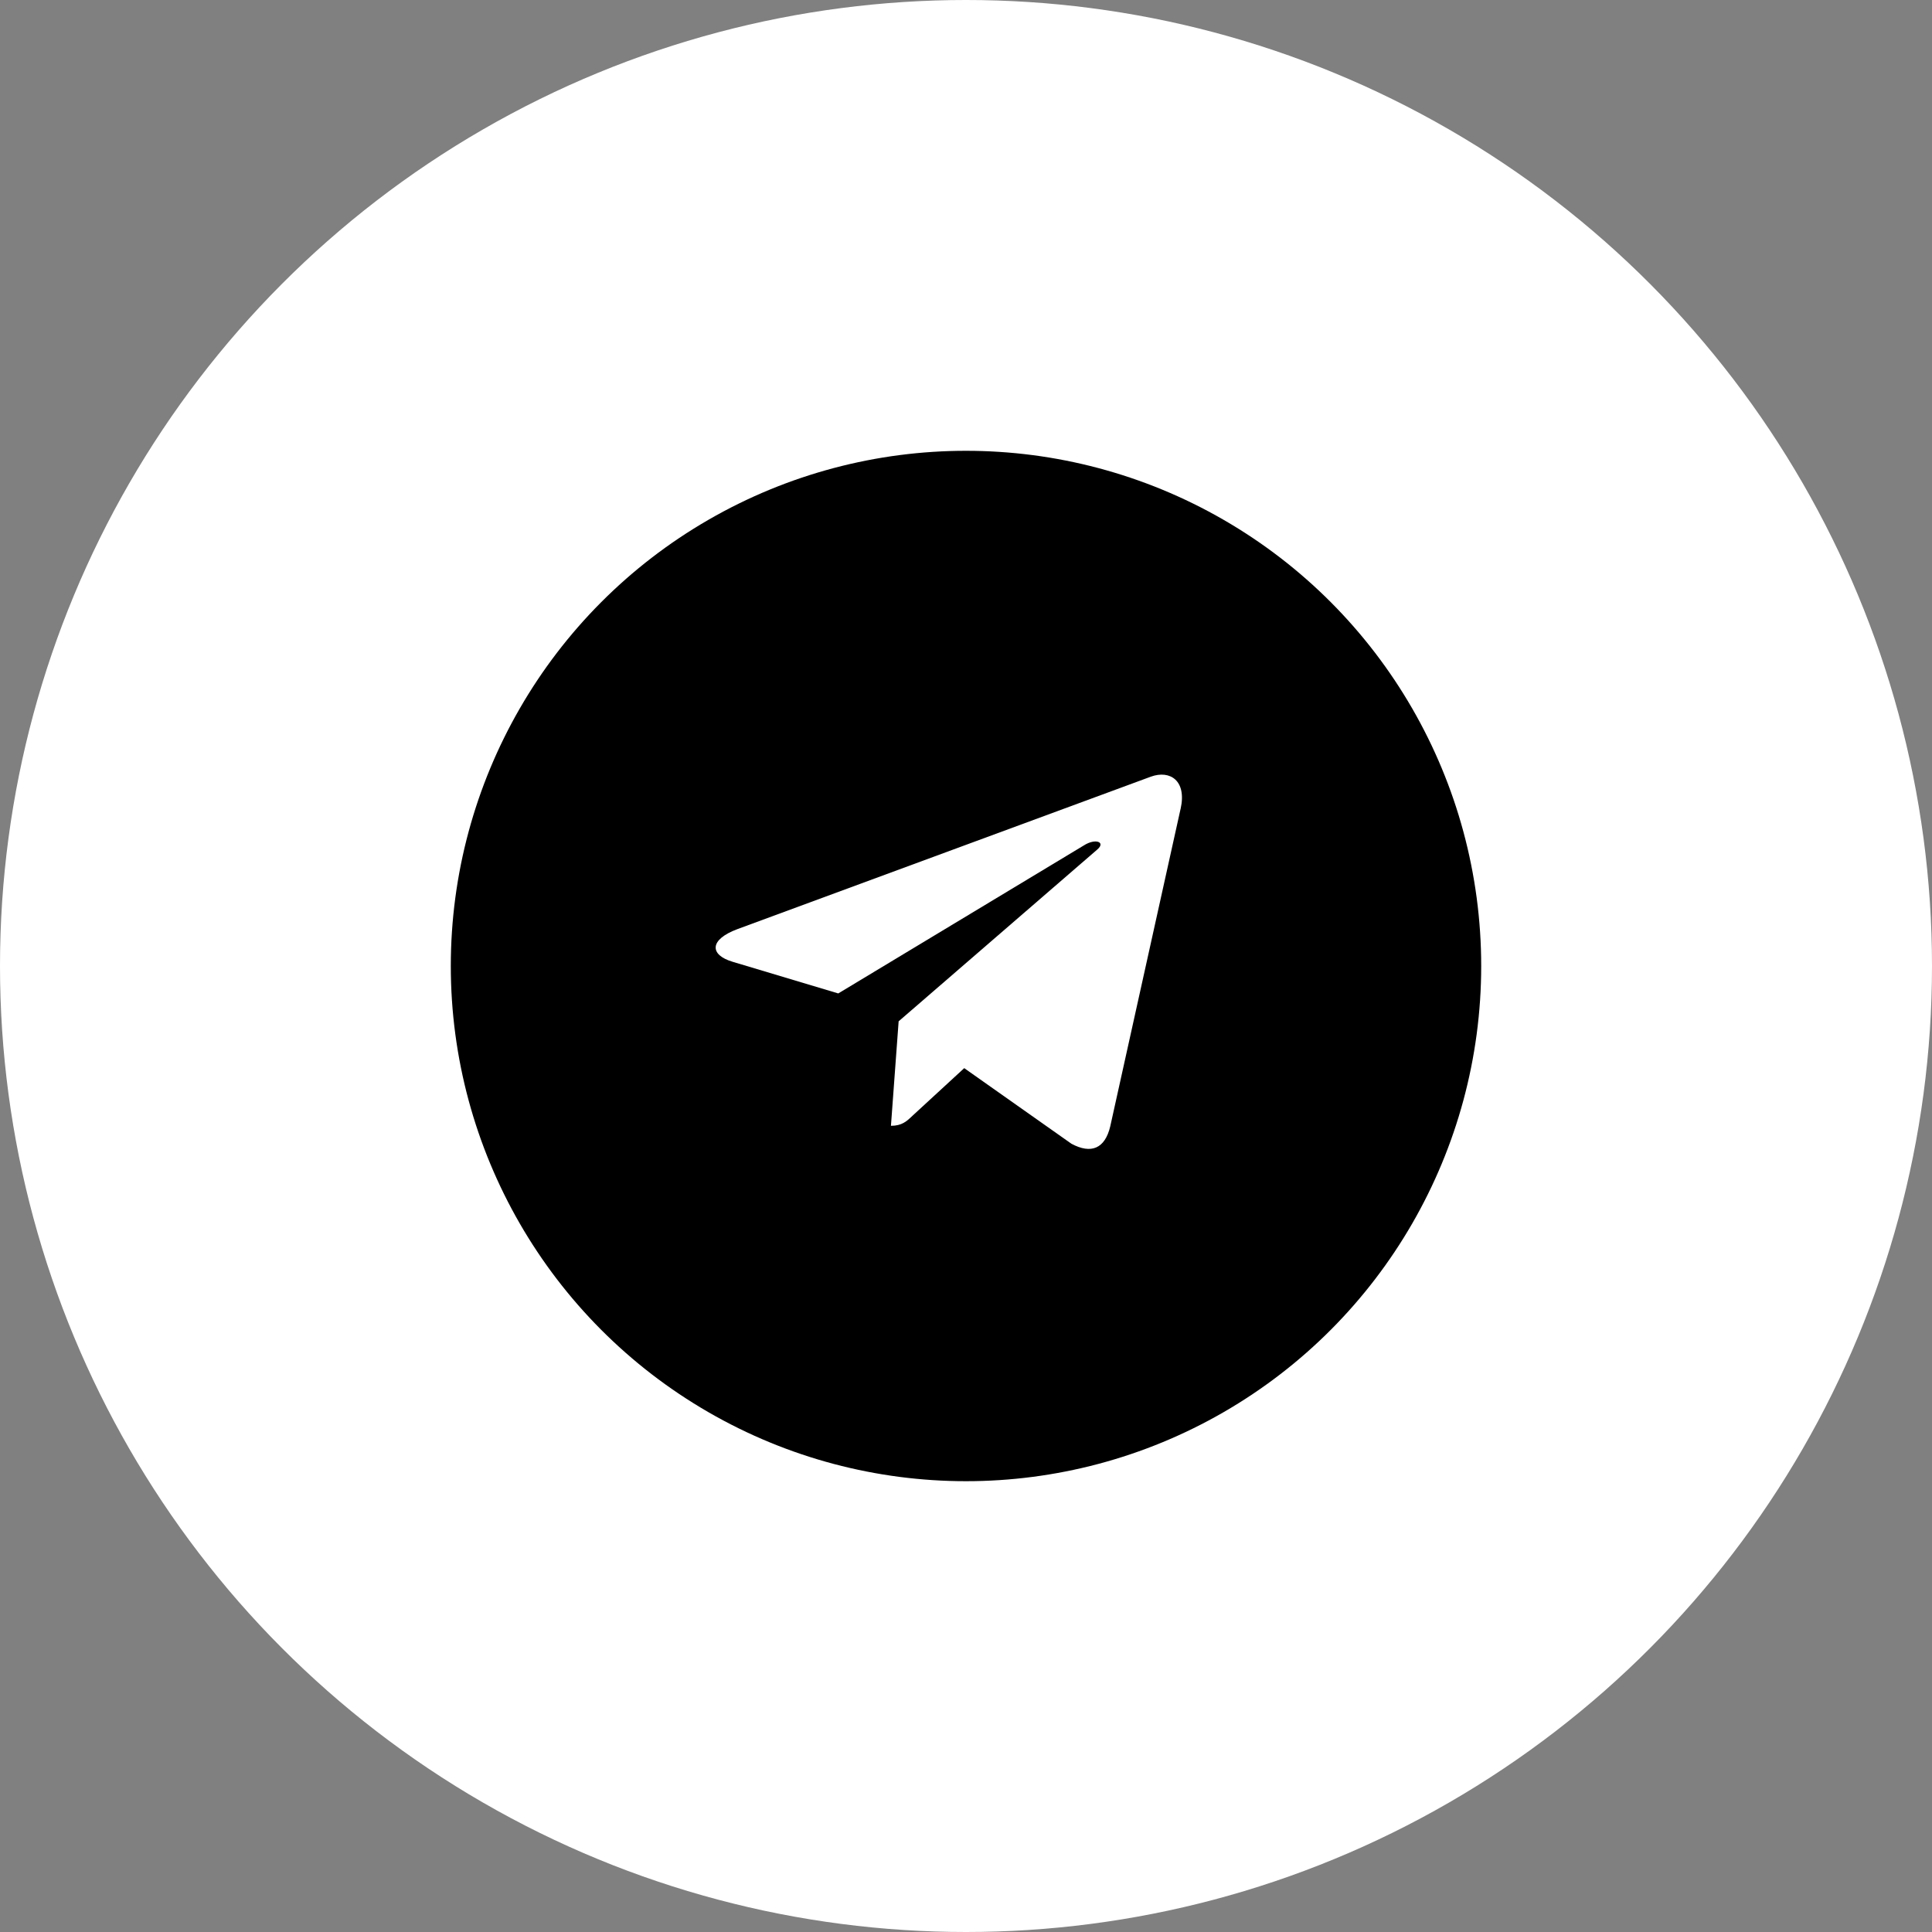
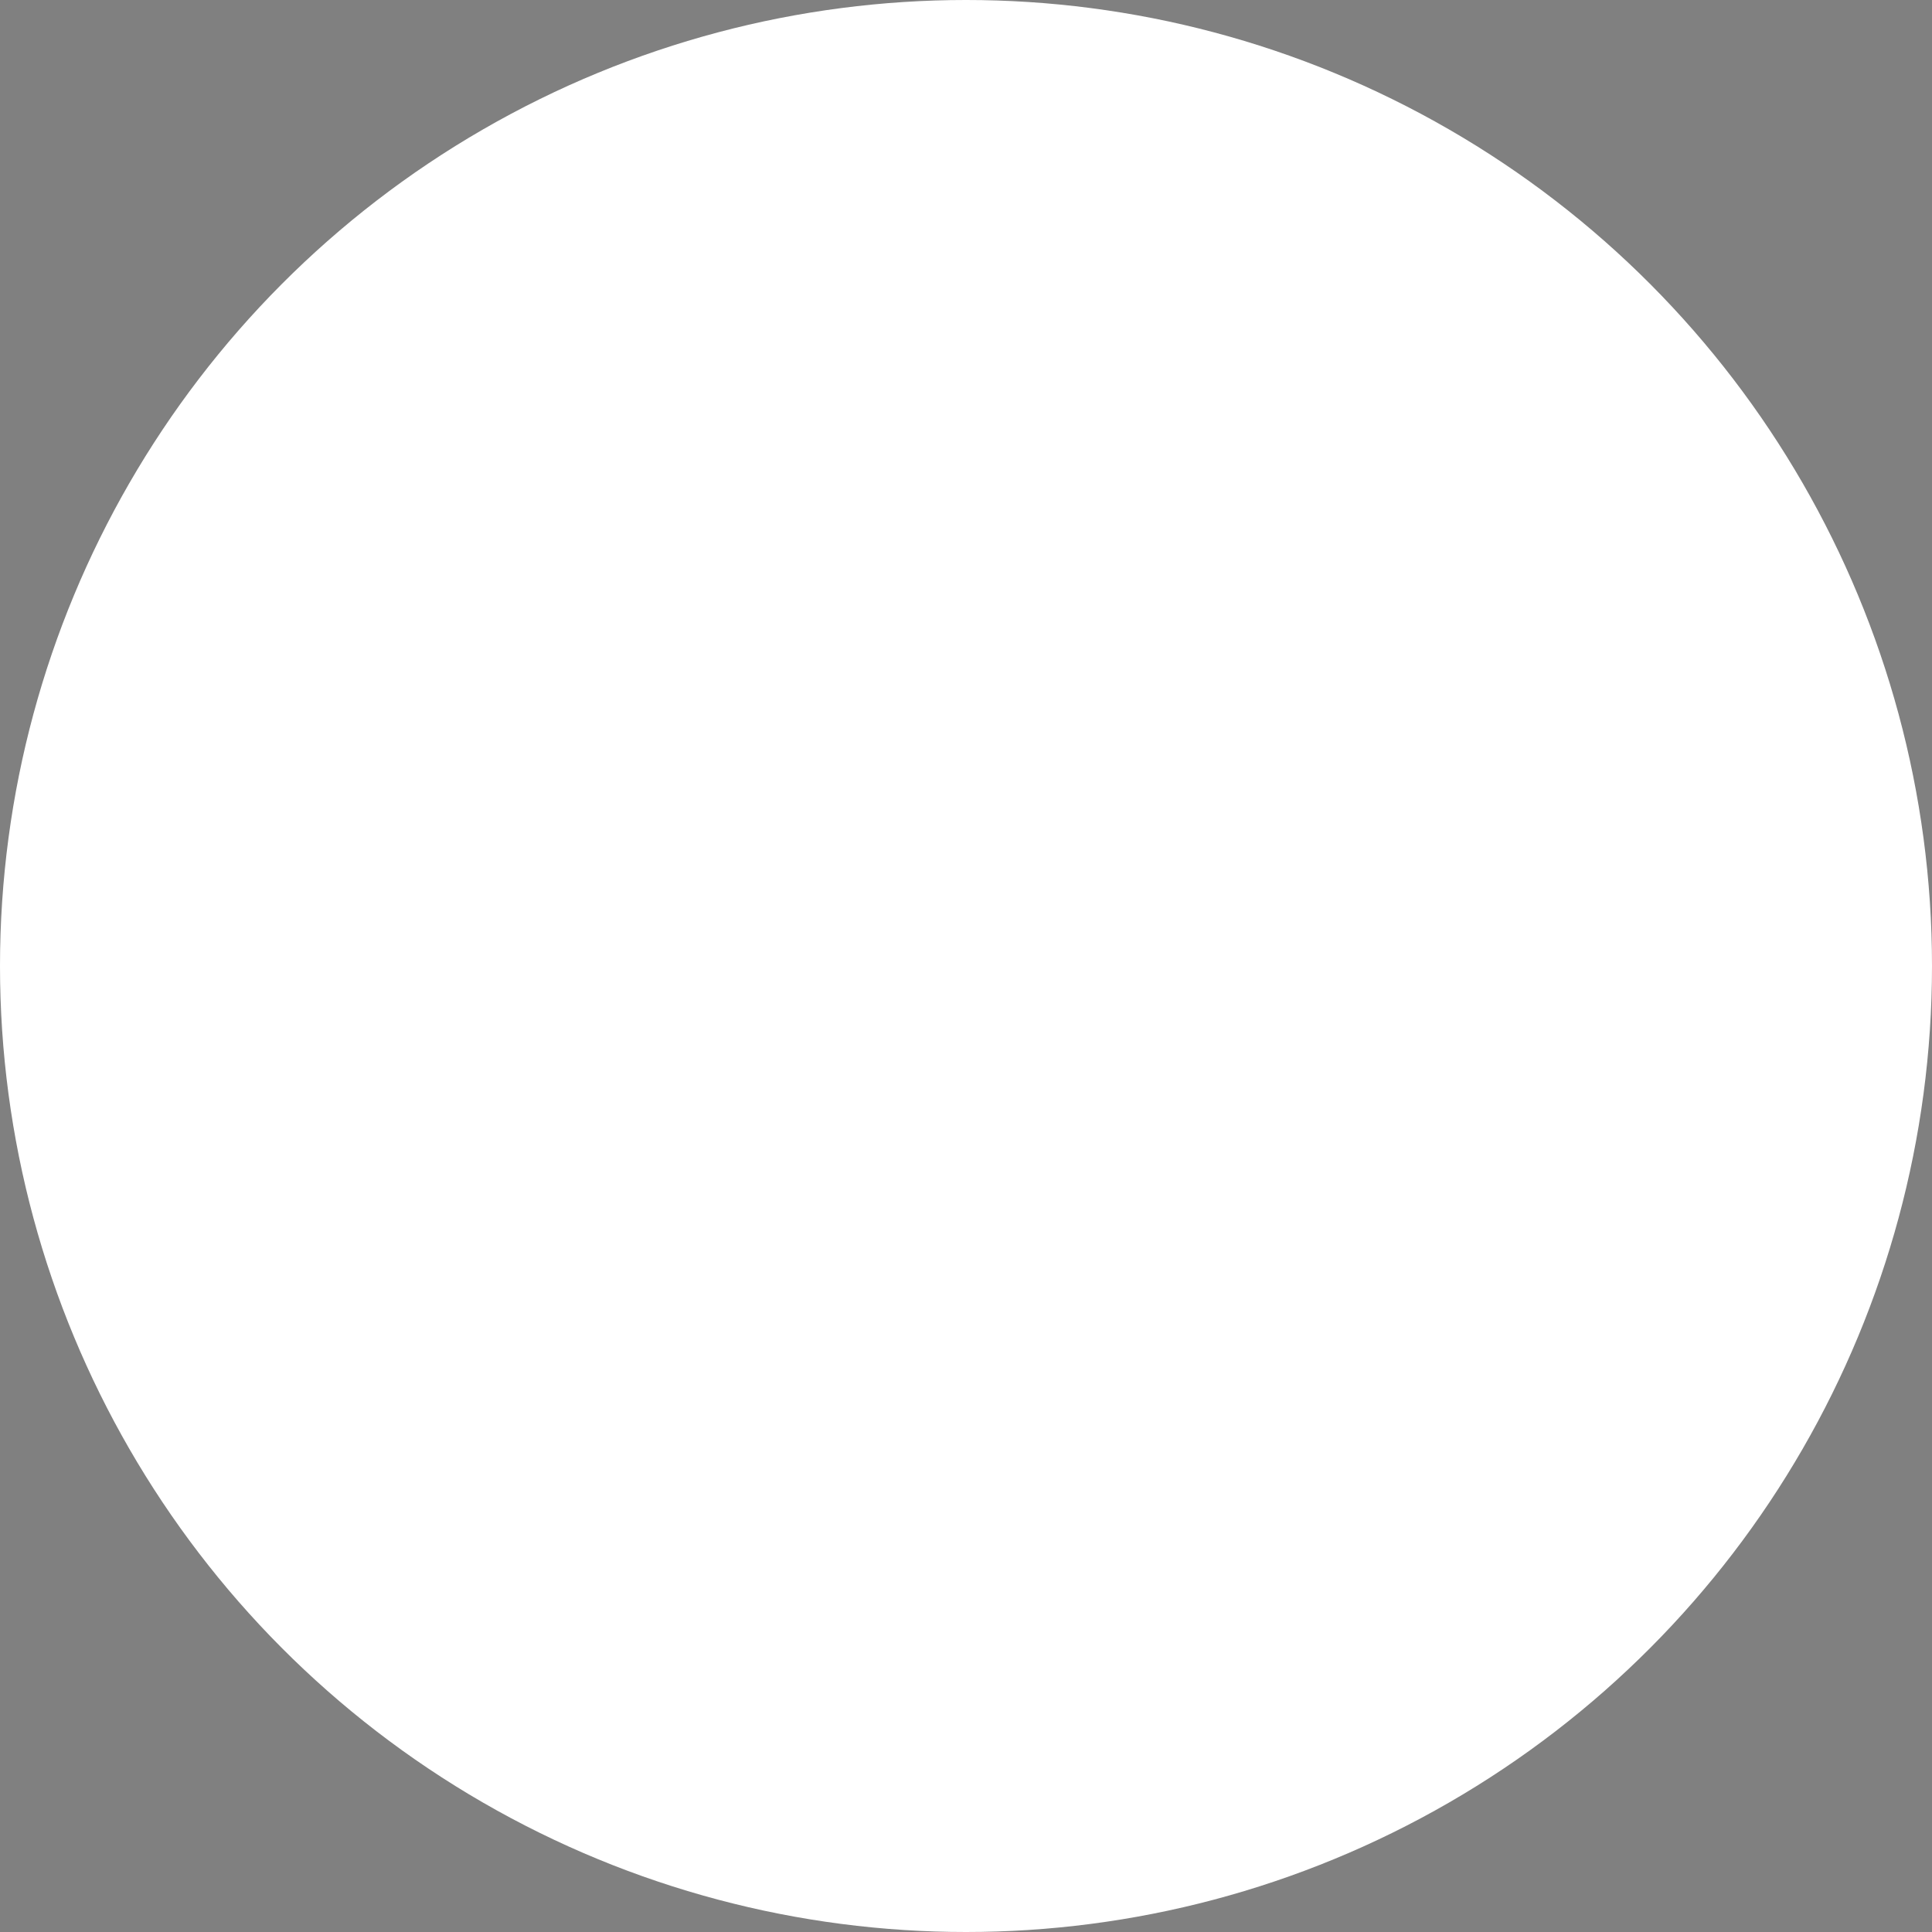
<svg xmlns="http://www.w3.org/2000/svg" width="60" height="60" viewBox="0 0 60 60" fill="none">
  <rect x="0" y="0" width="60" height="60" fill="#808080" stroke="none" />
  <circle cx="30" cy="30" r="30" fill="white" />
-   <circle cx="30" cy="30" r="16" fill="black" />
-   <path d="M27.908 31.718L27.669 34.963C28.011 34.963 28.16 34.821 28.338 34.651L29.945 33.172L33.274 35.52C33.885 35.848 34.315 35.675 34.48 34.979L36.665 25.115L36.666 25.115C36.859 24.245 36.339 23.905 35.744 24.119L22.898 28.856C22.021 29.184 22.035 29.654 22.749 29.868L26.033 30.852L33.662 26.254C34.021 26.025 34.347 26.151 34.079 26.381L27.908 31.718Z" fill="white" />
+   <path d="M27.908 31.718L27.669 34.963C28.011 34.963 28.16 34.821 28.338 34.651L29.945 33.172L33.274 35.52L36.665 25.115L36.666 25.115C36.859 24.245 36.339 23.905 35.744 24.119L22.898 28.856C22.021 29.184 22.035 29.654 22.749 29.868L26.033 30.852L33.662 26.254C34.021 26.025 34.347 26.151 34.079 26.381L27.908 31.718Z" fill="white" />
</svg>